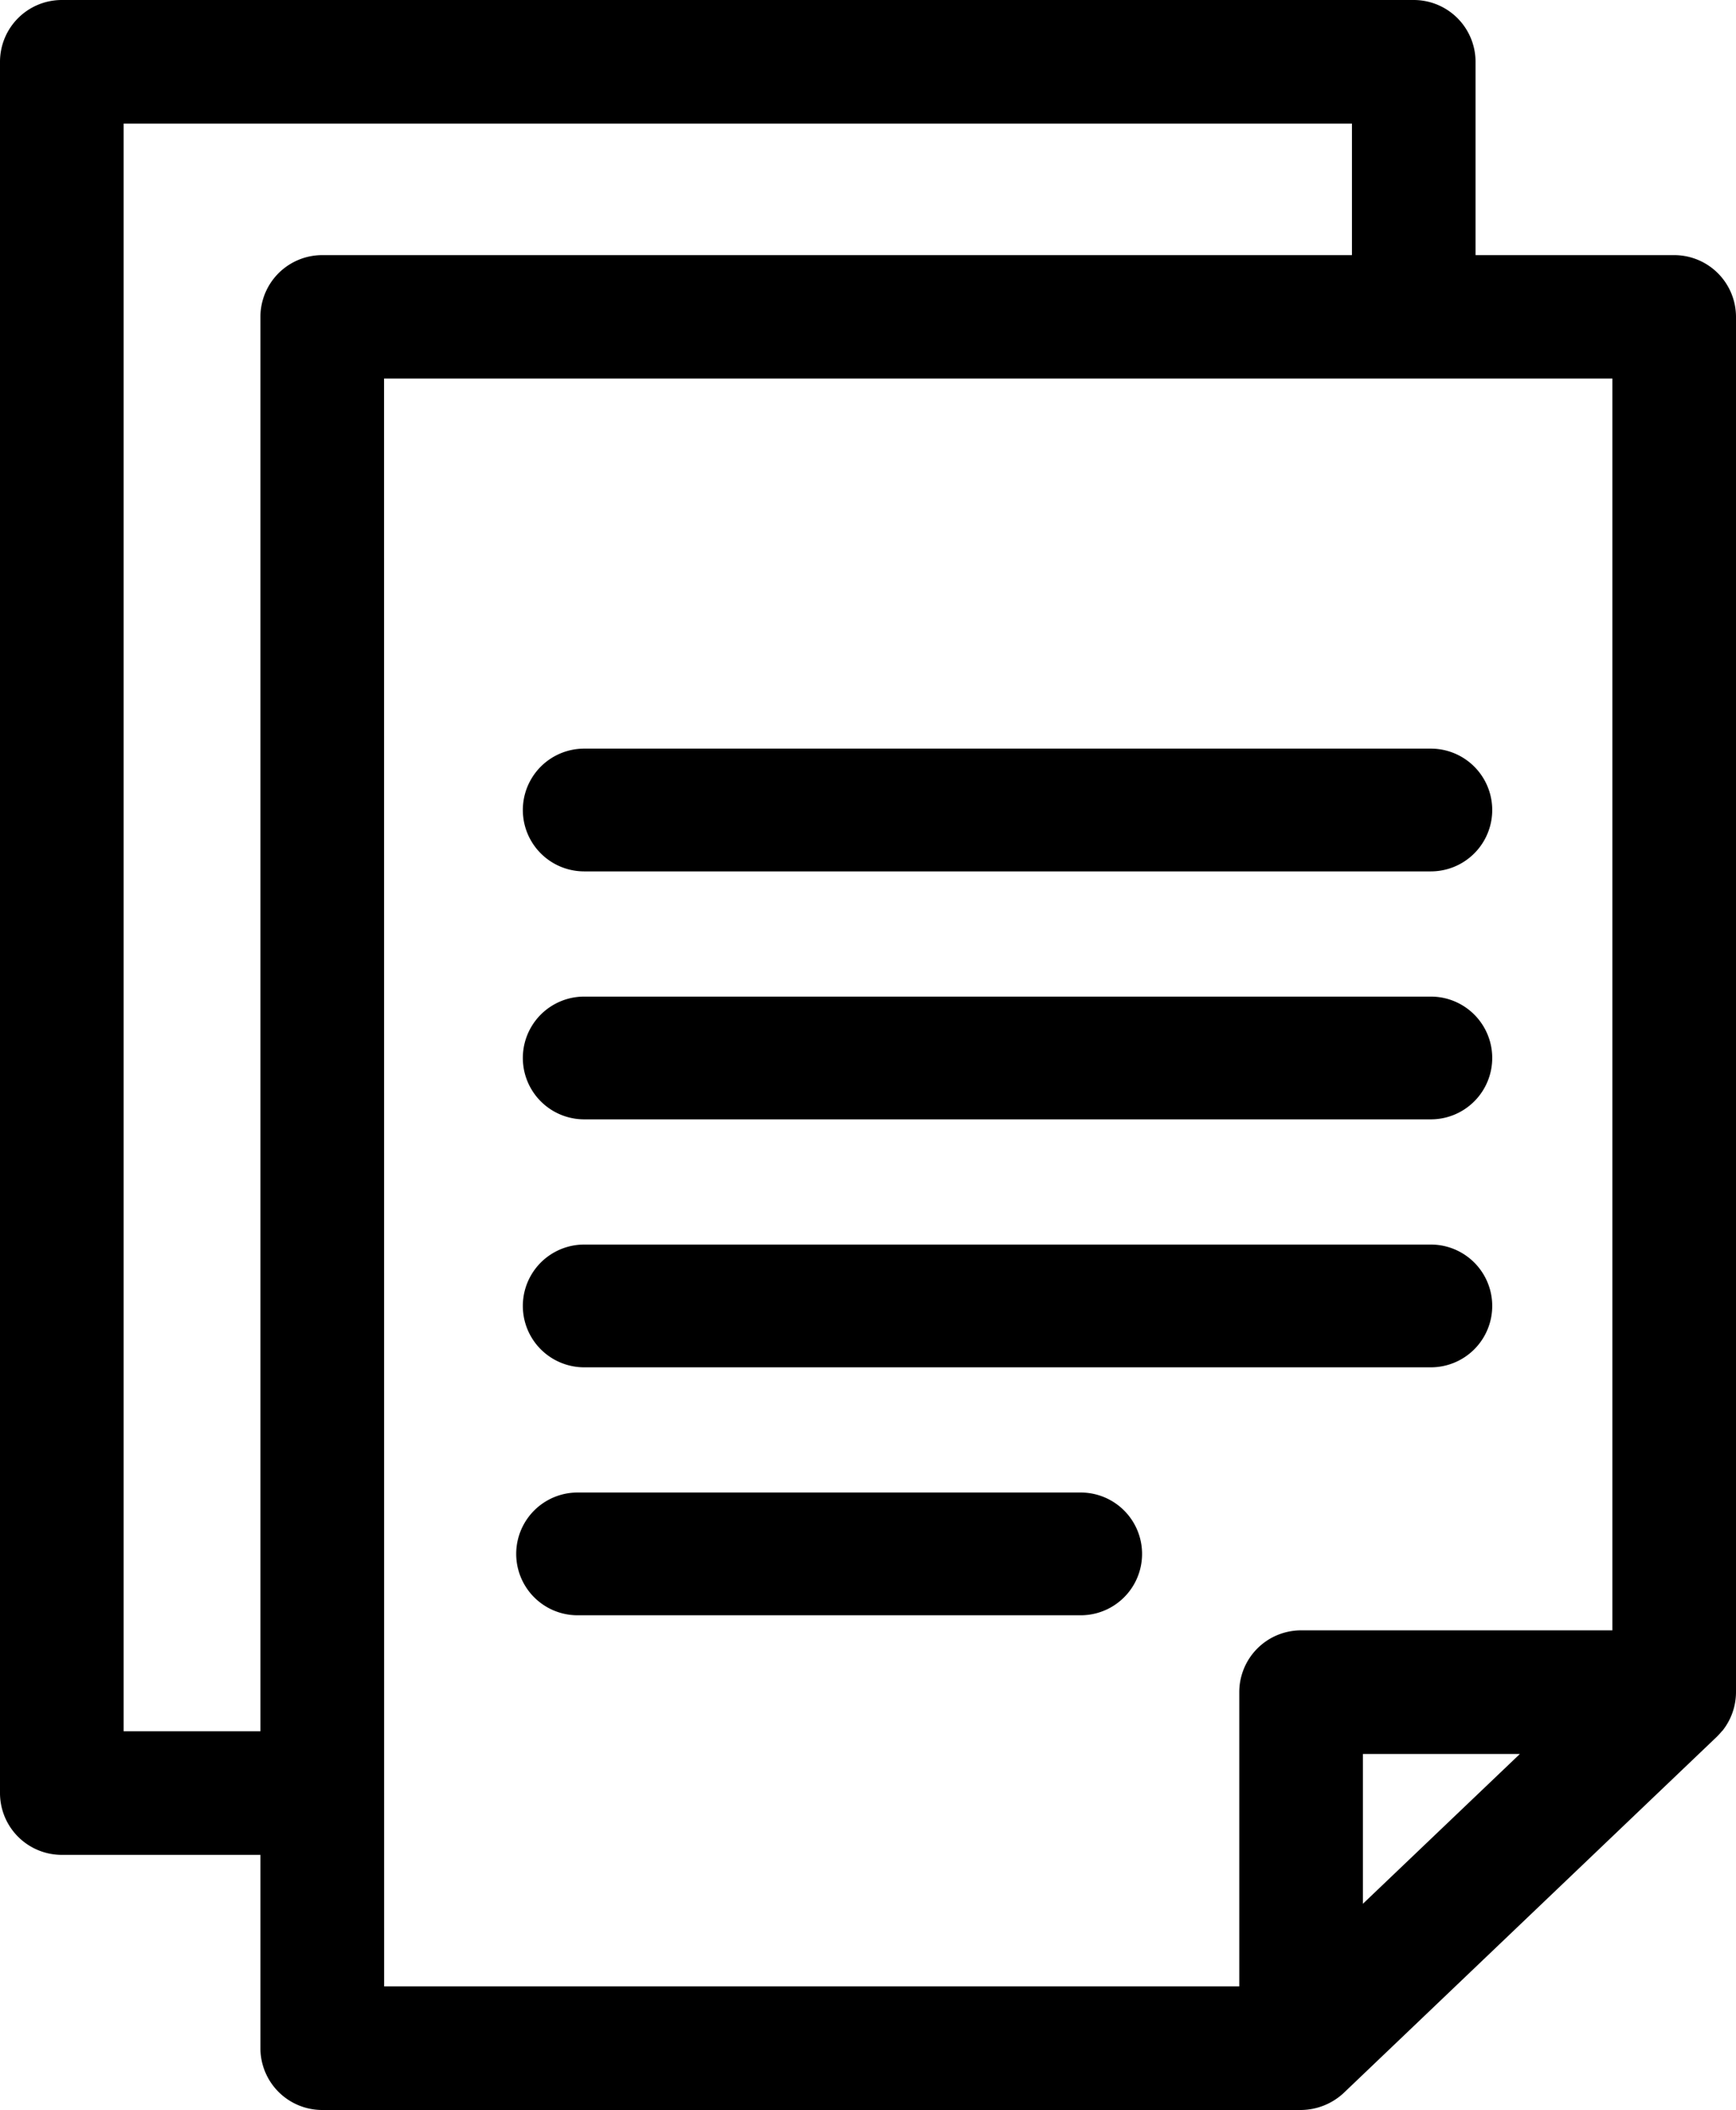
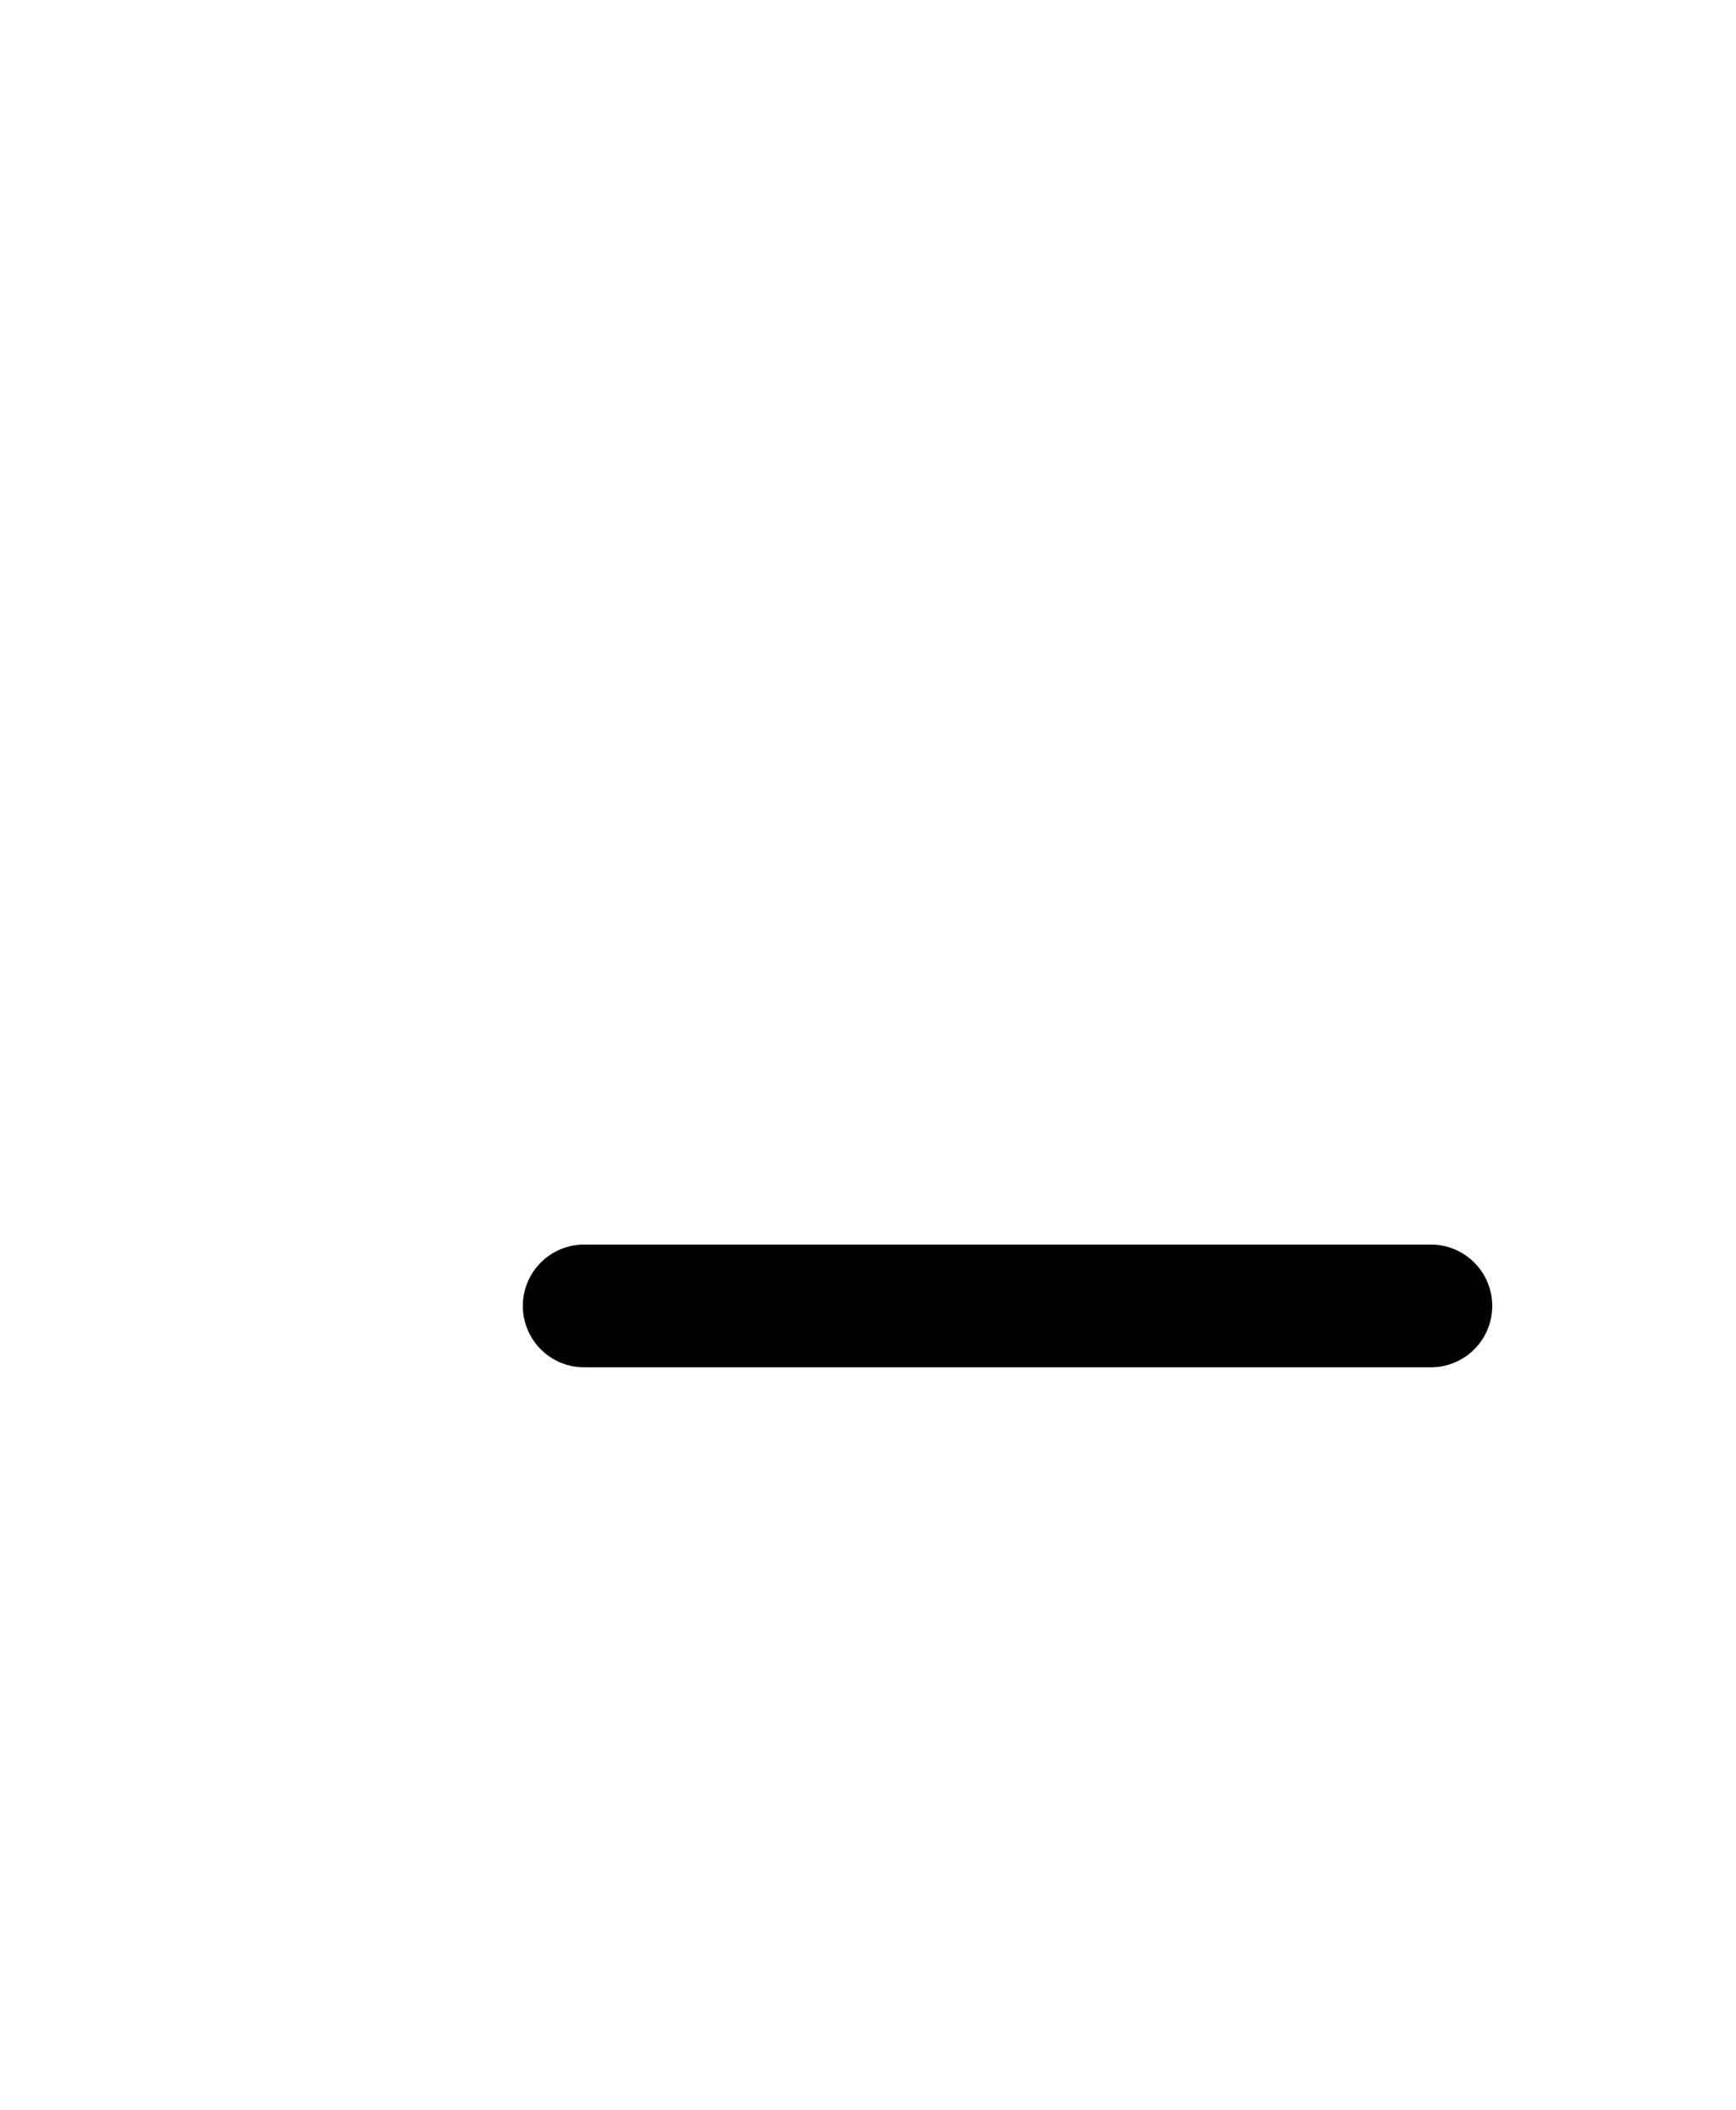
<svg xmlns="http://www.w3.org/2000/svg" width="46.083" height="56" viewBox="0 0 46.083 56">
  <g transform="translate(-45.337)">
-     <path d="M91.058,45.937a1.65,1.65,0,0,0,.362-1.038V8.412a1.641,1.641,0,0,0-1.641-1.641H84.506V1.641A1.641,1.641,0,0,0,82.866,0H46.978a1.641,1.641,0,0,0-1.641,1.641V47.588a1.641,1.641,0,0,0,1.641,1.641H52.25v5.13A1.641,1.641,0,0,0,53.891,56H79.874a1.683,1.683,0,0,0,1.134-.454l9.9-9.449a2.075,2.075,0,0,0,.146-.16Zm-42.439.01V3.281H81.225v3.49H53.891A1.641,1.641,0,0,0,52.25,8.412V45.948H48.618Zm6.913-35.9H88.138V43.27H79.875a1.641,1.641,0,0,0-1.641,1.641v7.808h-22.7ZM81.516,50.527V46.551h4.167Z" />
-     <path d="M171.744,184.84h22.475a1.629,1.629,0,0,0,0-3.258H171.744a1.629,1.629,0,0,0,0,3.258Z" transform="translate(-110.899 -161.713)" />
-     <path d="M171.744,244.979h22.475a1.629,1.629,0,0,0,0-3.258H171.744a1.629,1.629,0,0,0,0,3.258Z" transform="translate(-110.899 -215.271)" />
    <path d="M171.744,305.118h22.475a1.629,1.629,0,0,0,0-3.258H171.744a1.629,1.629,0,1,0,0,3.258Z" transform="translate(-110.899 -268.829)" />
-     <path d="M185.1,362H171.744a1.629,1.629,0,0,0,0,3.258H185.1a1.629,1.629,0,0,0,0-3.258Z" transform="translate(-111.075 -322.388)" />
  </g>
</svg>